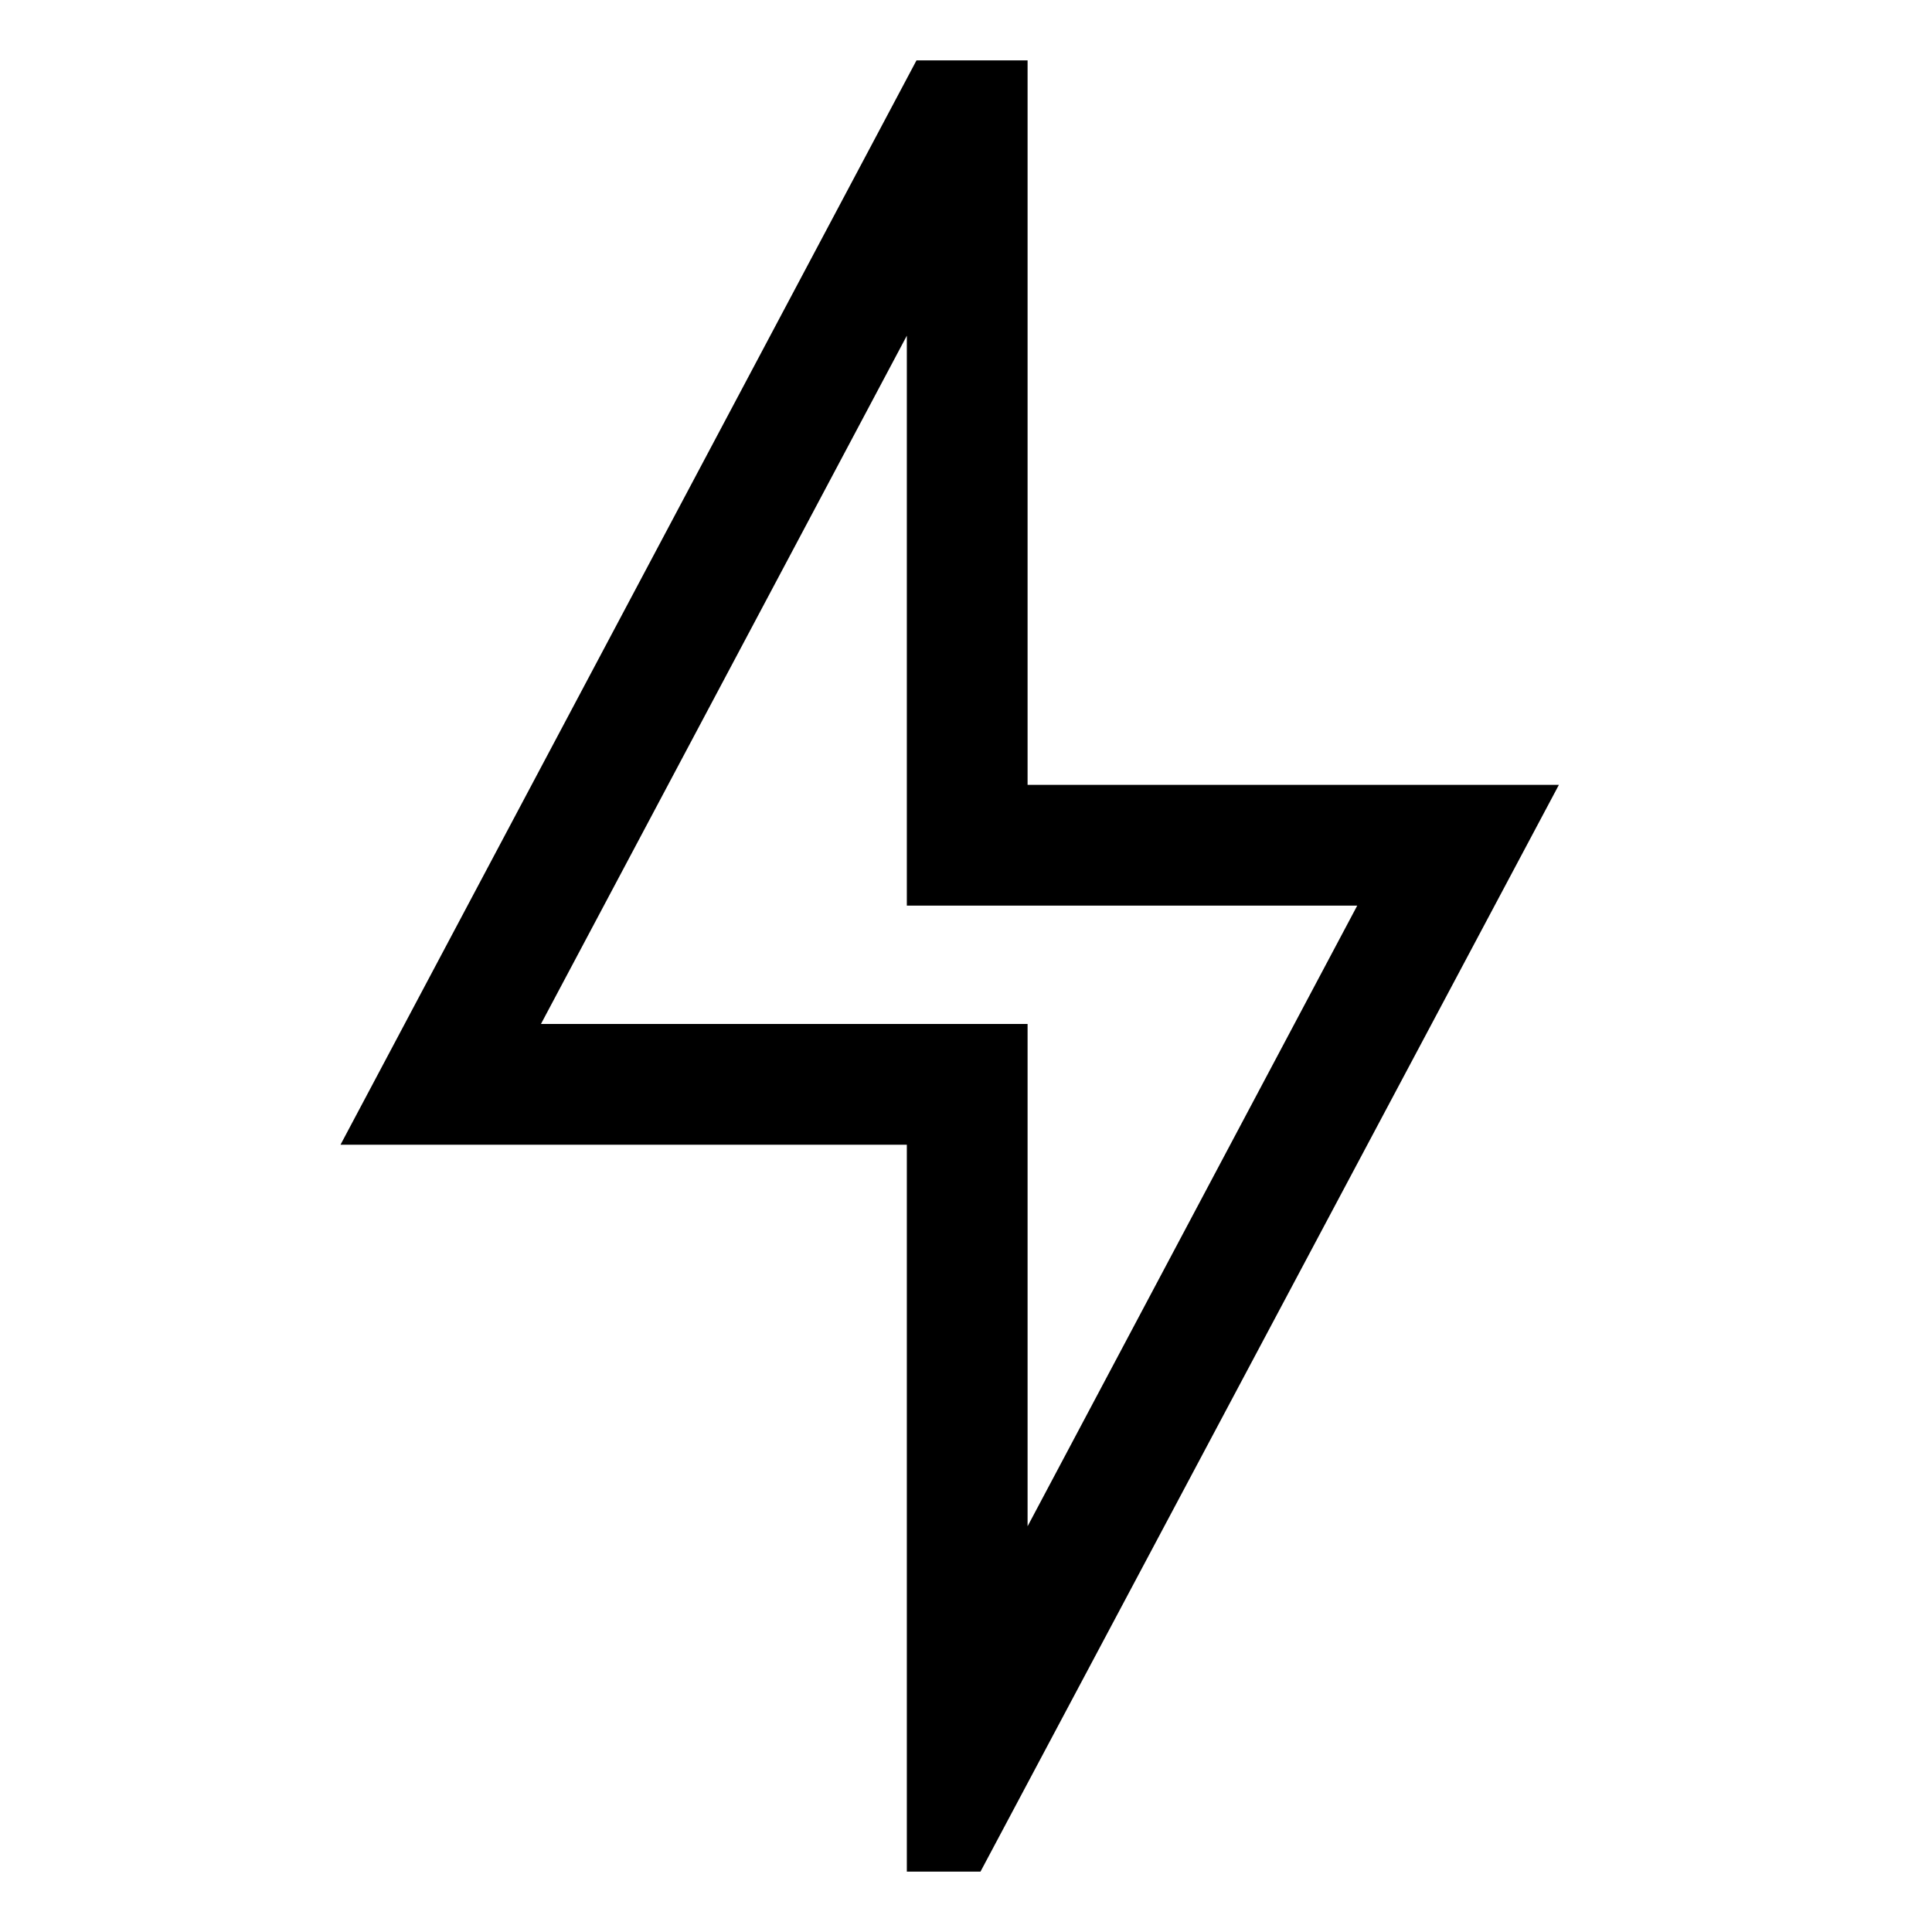
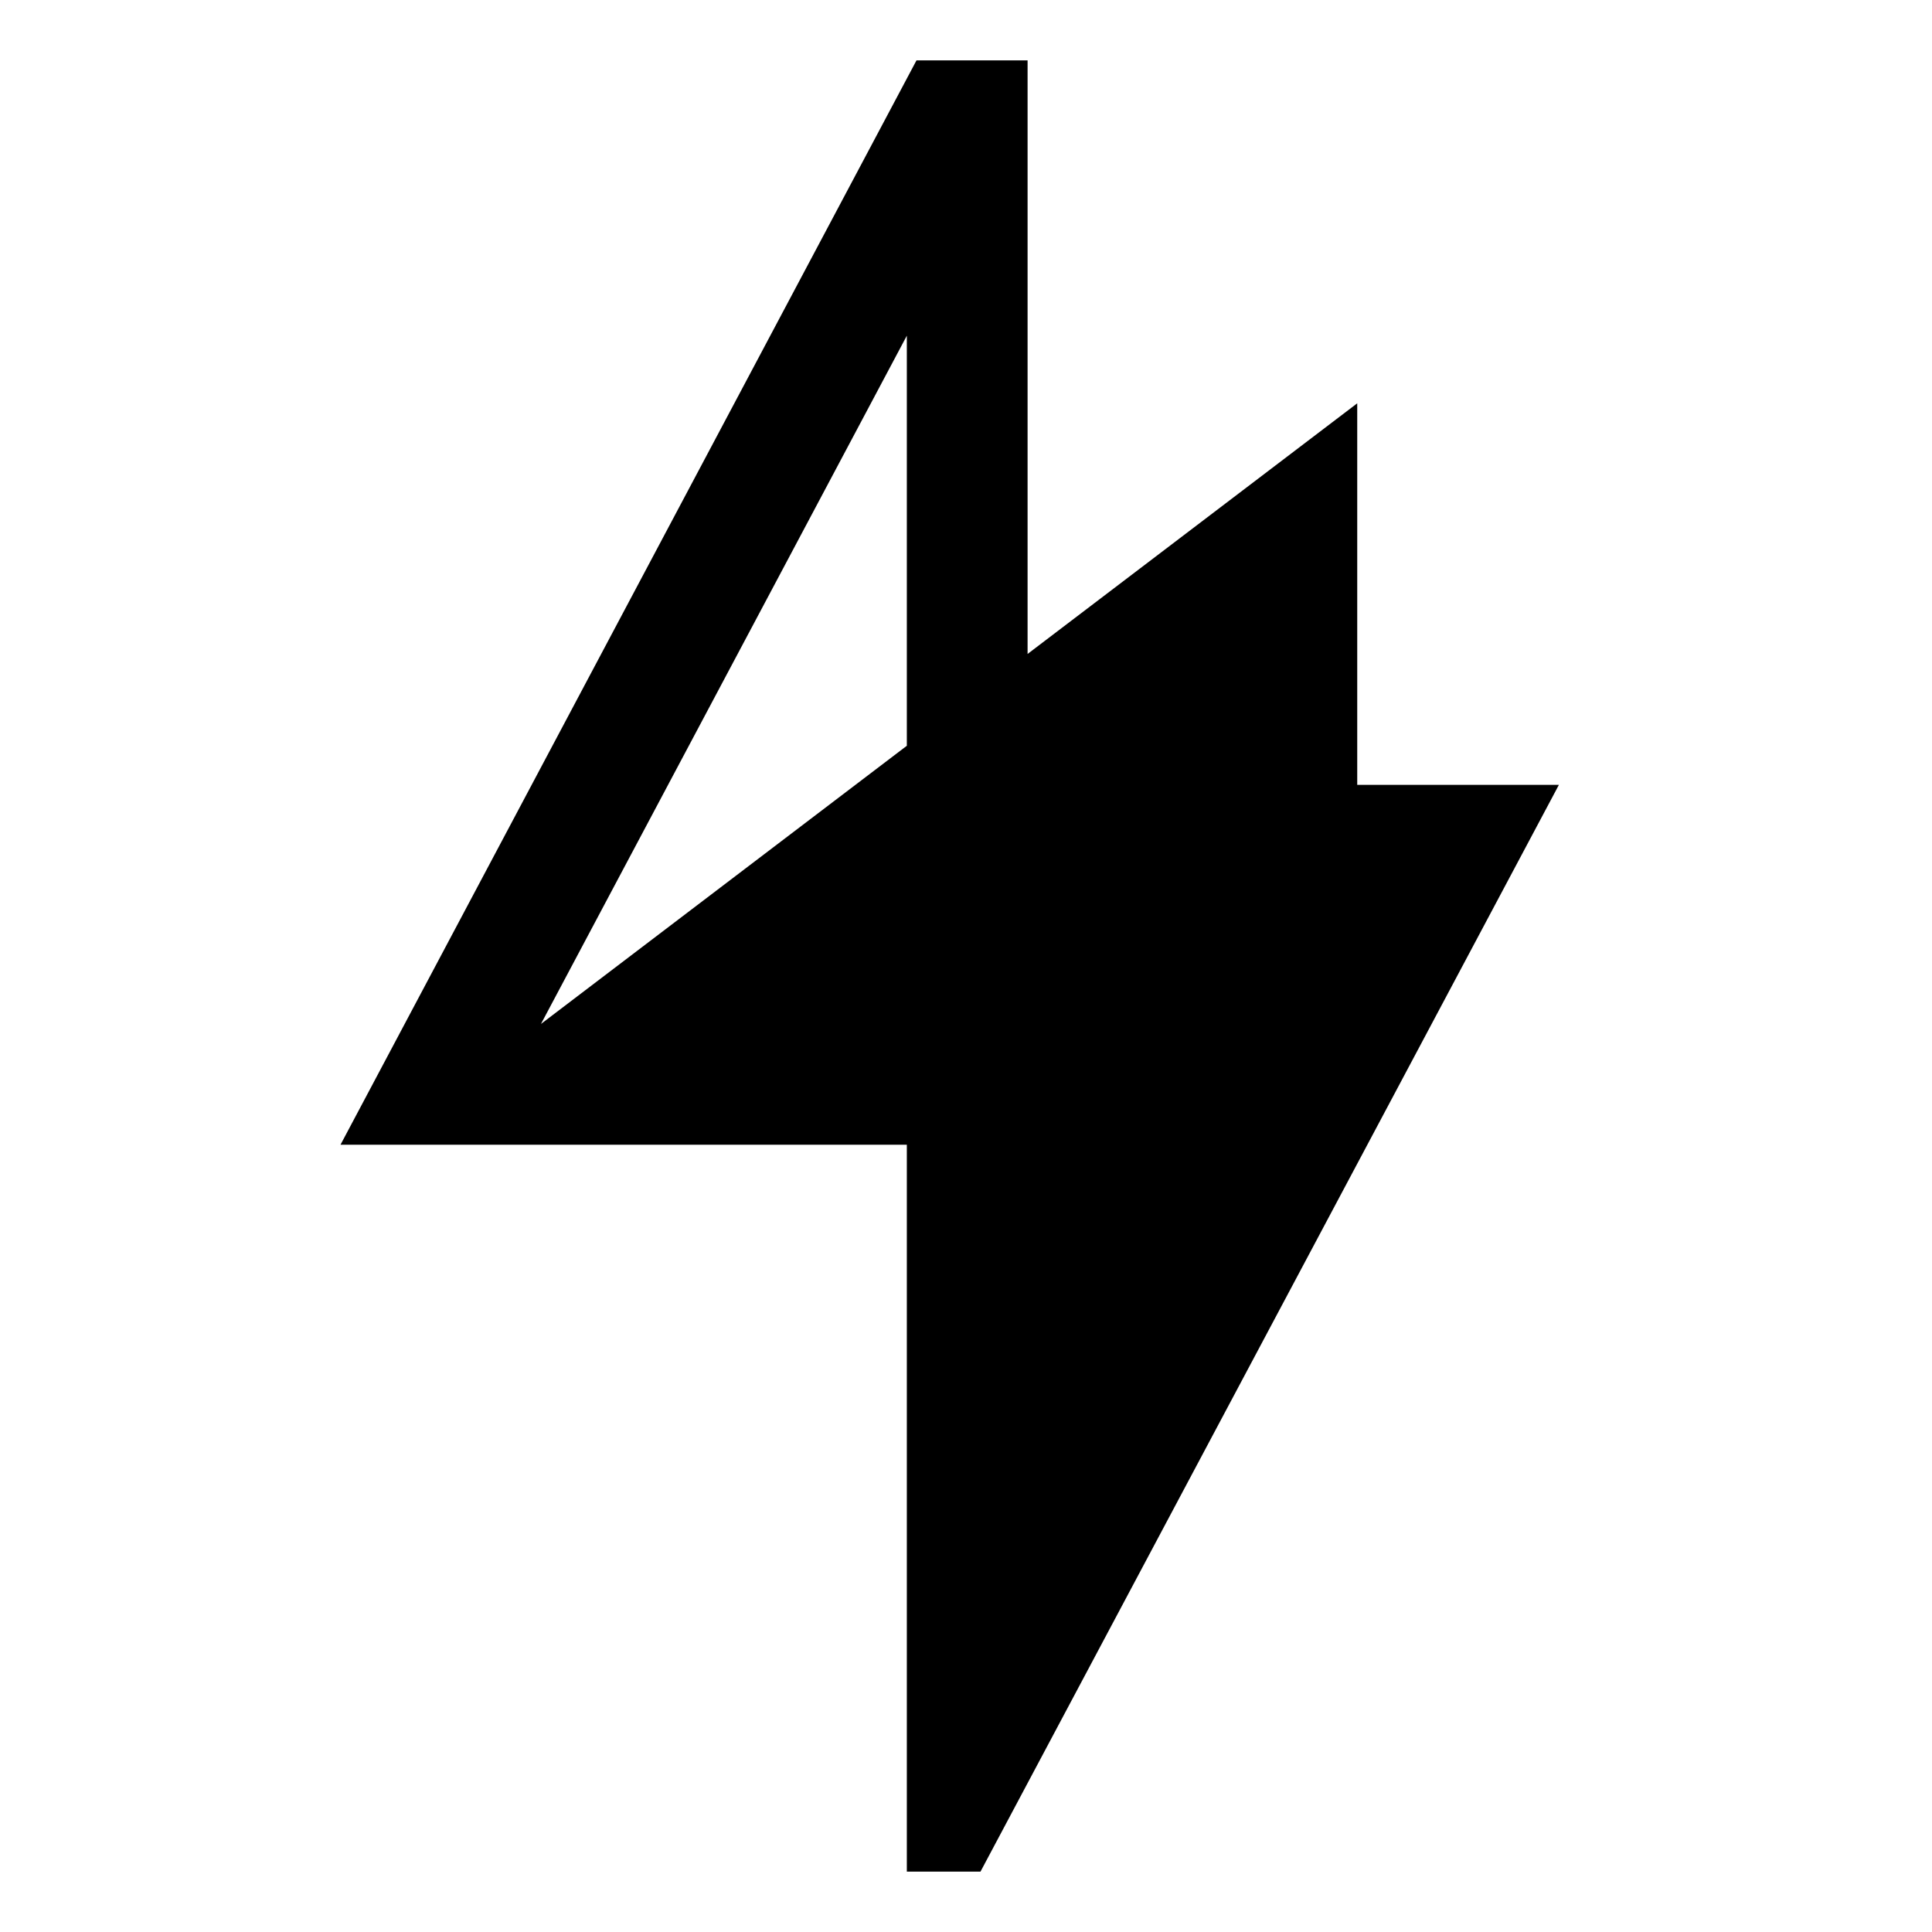
<svg xmlns="http://www.w3.org/2000/svg" fill="none" height="16" width="16">
-   <path d="m8.51 6.5v-6h-.92l-4.77 8.98h4.69v6.02h.61l4.79-9zm-4.03 1.98 3.03-5.7v4.72h3.73l-2.73 5.14v-4.16z" fill="#000" />
+   <path d="m8.51 6.5v-6h-.92l-4.77 8.98h4.69v6.02h.61l4.79-9zm-4.03 1.98 3.03-5.7v4.72h3.73v-4.16z" fill="#000" />
</svg>